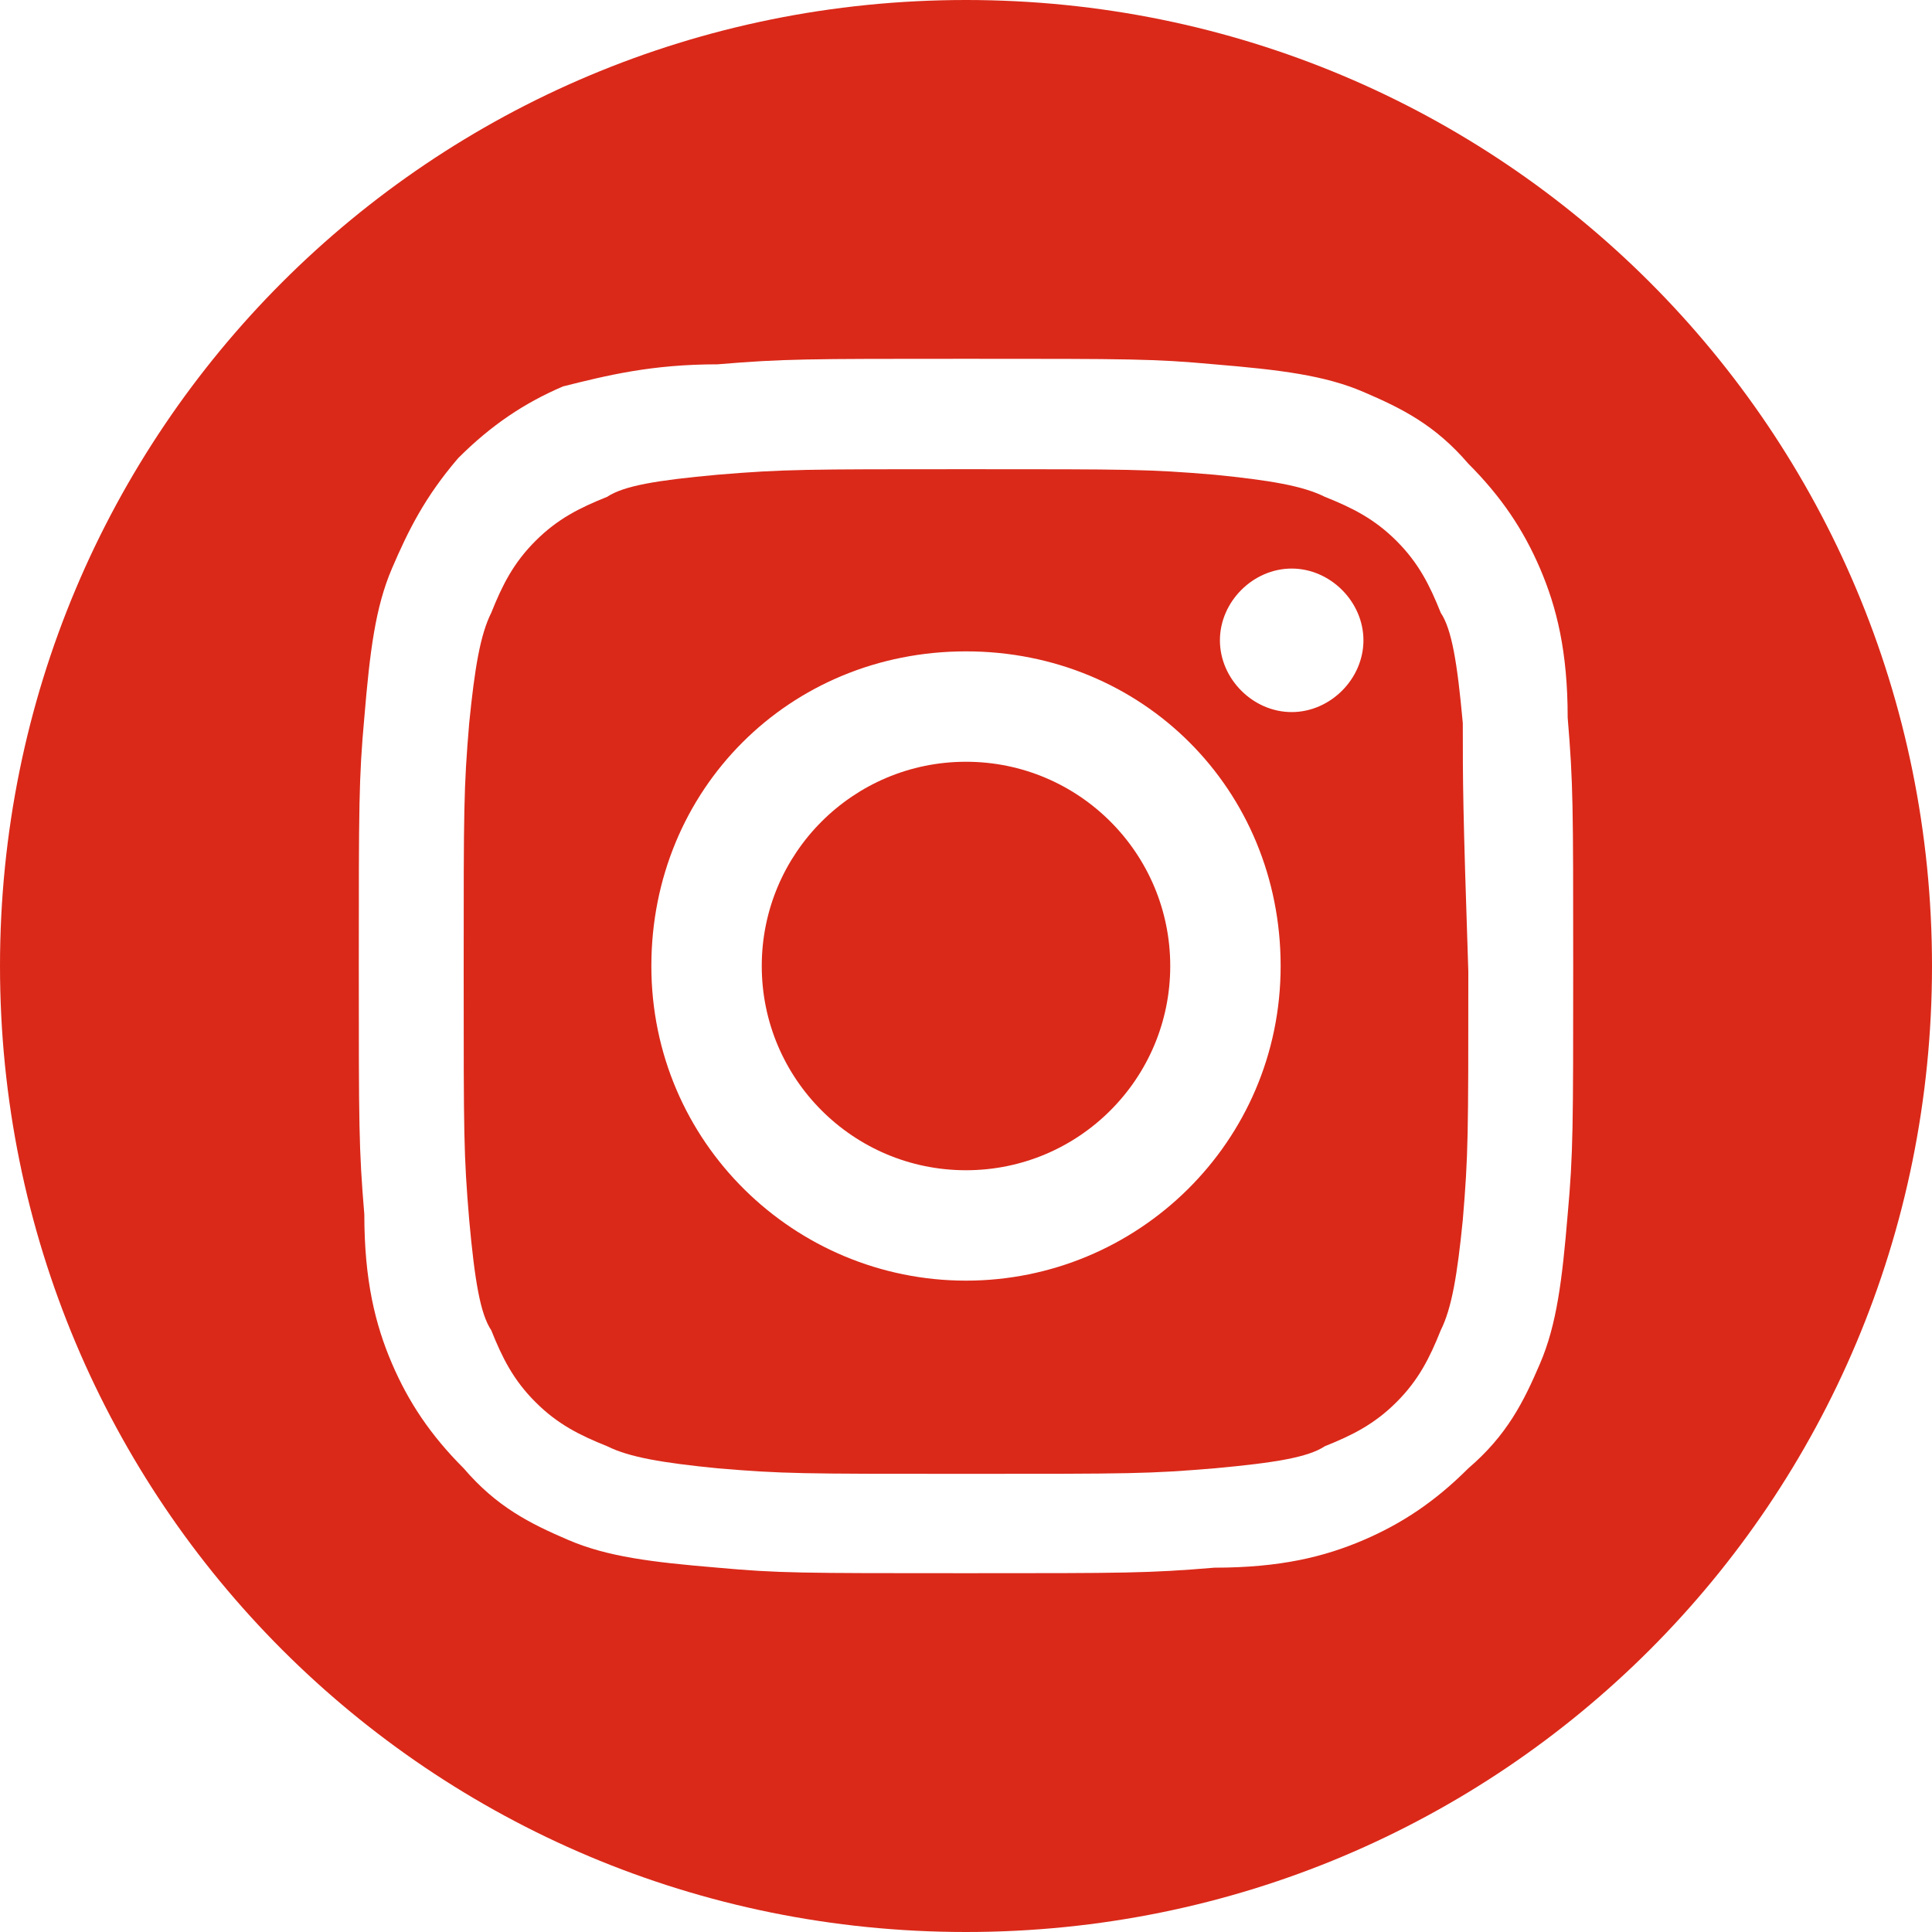
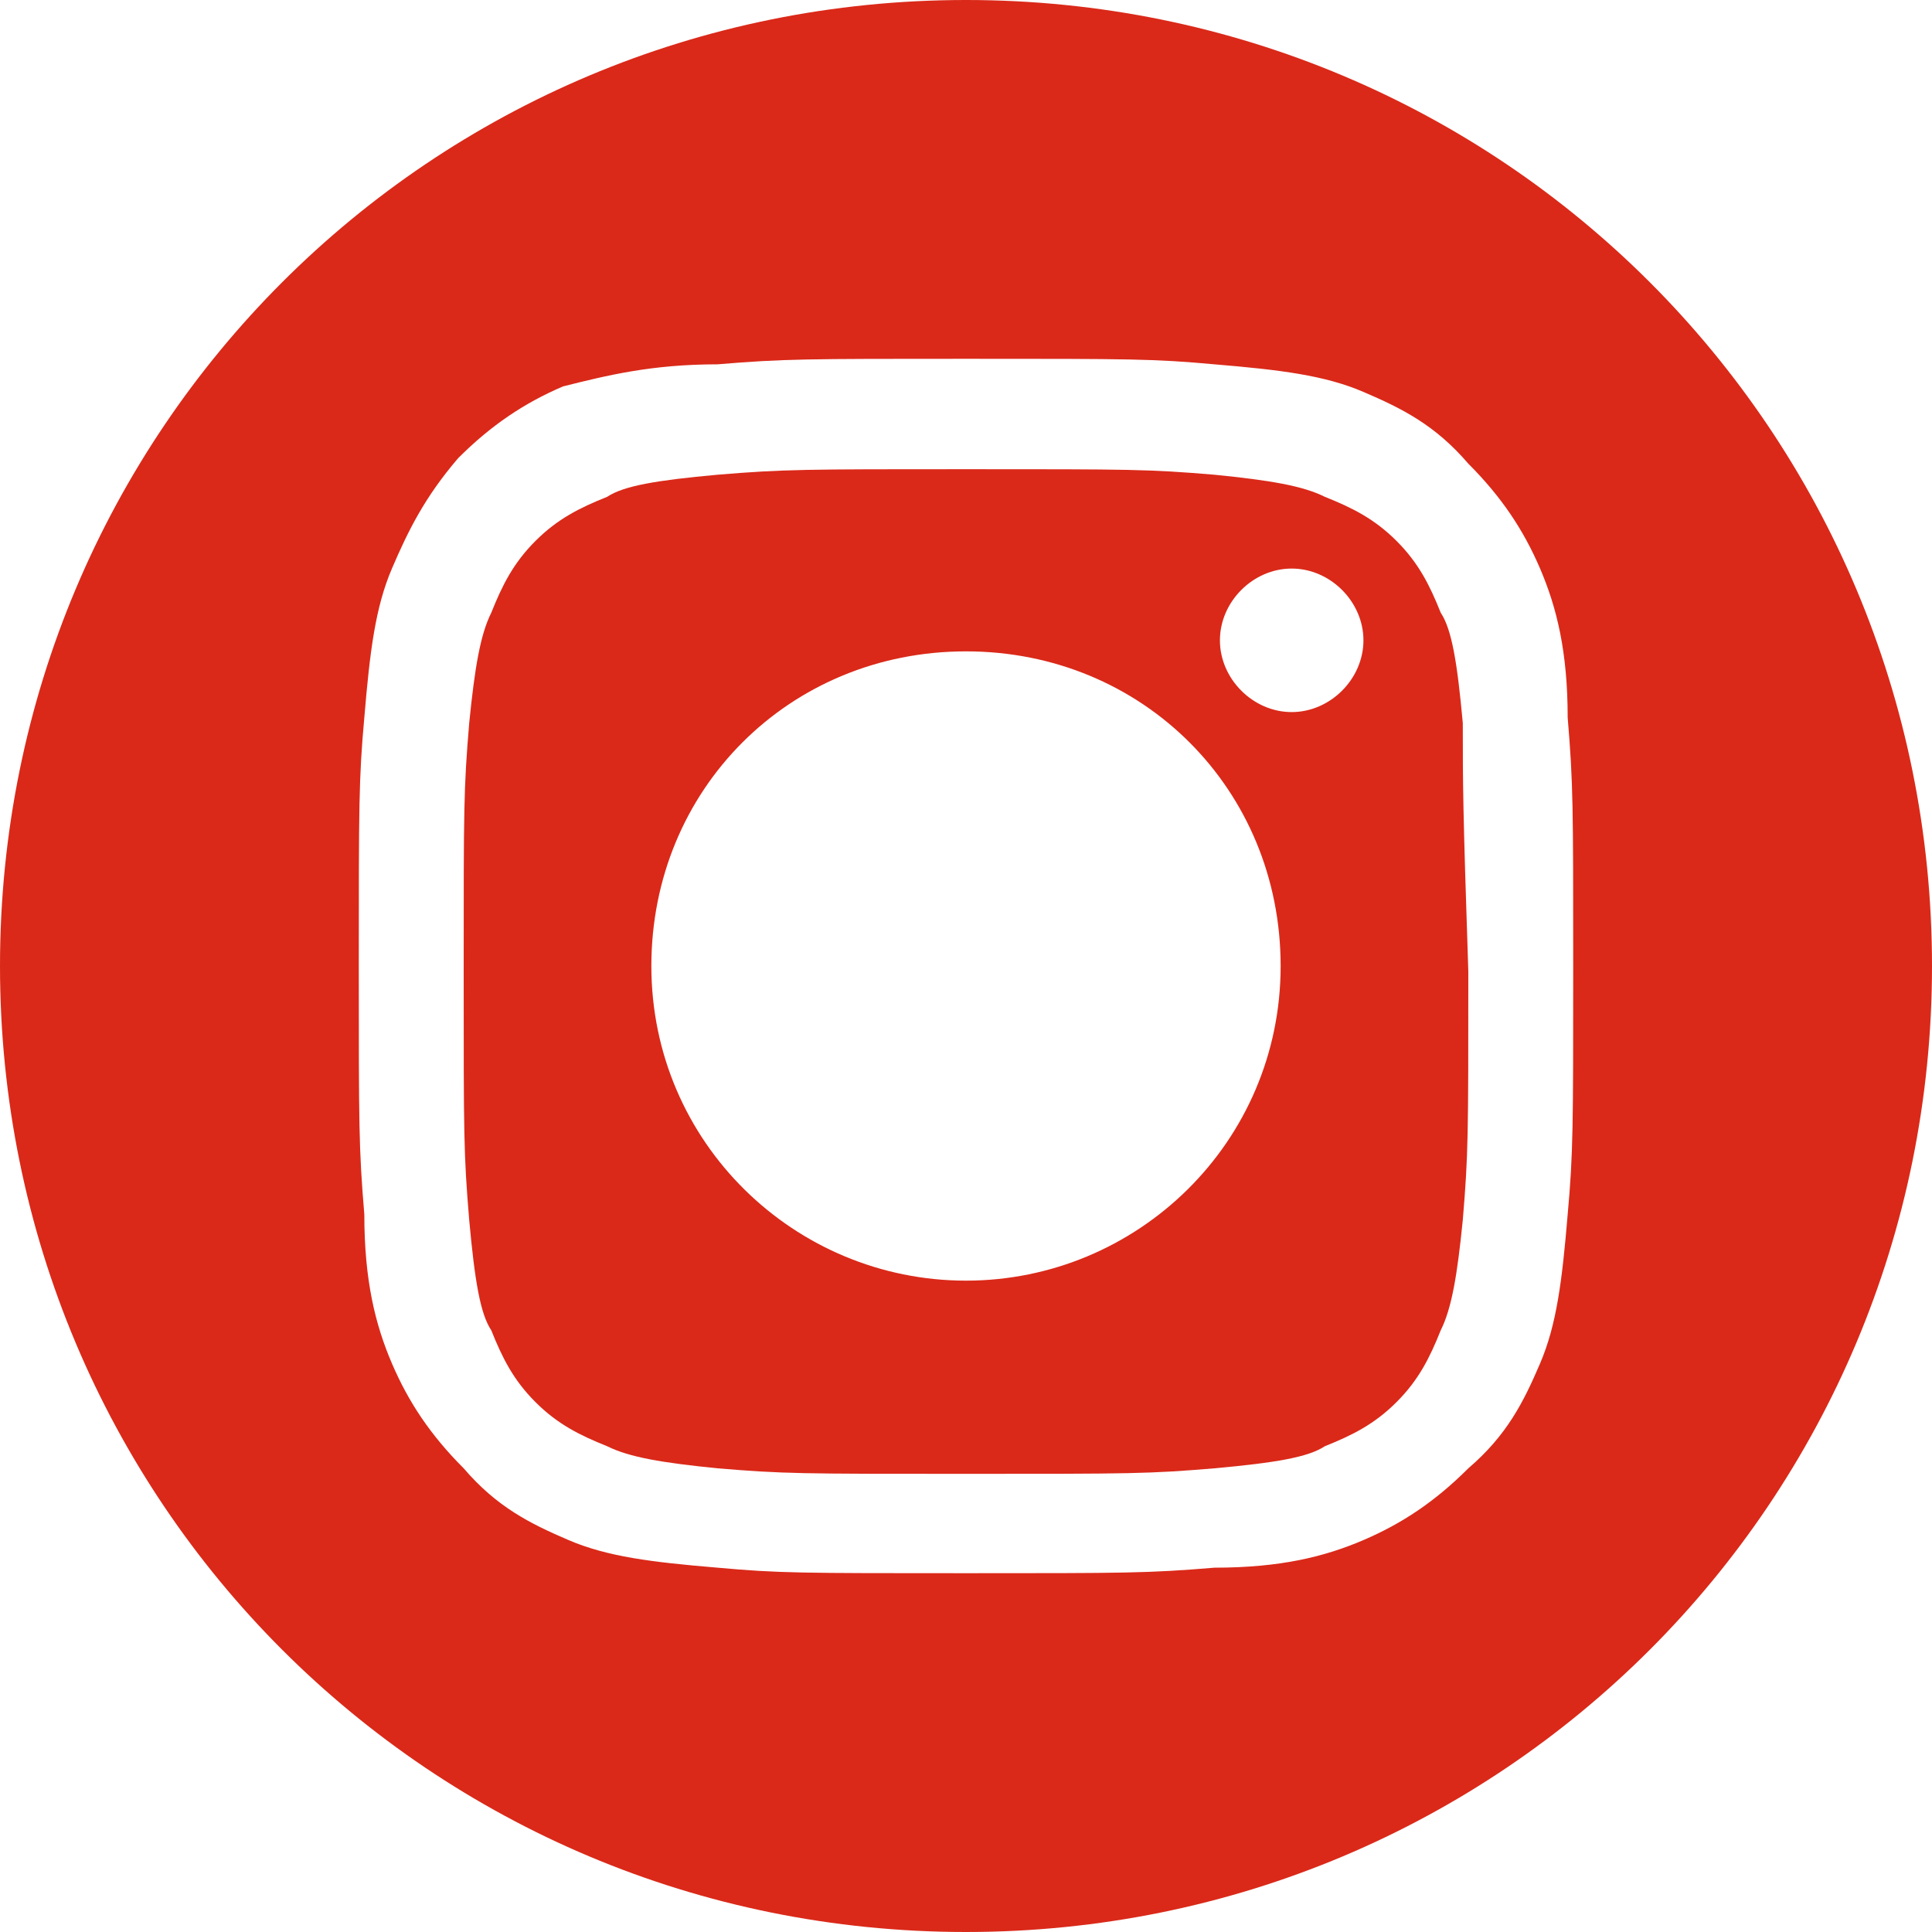
<svg xmlns="http://www.w3.org/2000/svg" version="1.1" id="Layer_1" x="0px" y="0px" width="35px" height="35px" viewBox="0 0 35 35" style="enable-background:new 0 0 35 35;" xml:space="preserve">
  <style type="text/css">
	.st0{fill:none;}
	.st1{fill:#DA2919;}
</style>
  <rect class="st0" width="35" height="35" />
  <path class="st1" d="M17.5,0C7.8,0,0,7.8,0,17.5S7.8,35,17.5,35S35,27.2,35,17.5S27.2,0,17.5,0z M28.4,22c-0.1,1.2-0.2,2-0.5,2.7  c-0.3,0.7-0.6,1.3-1.3,1.9c-0.6,0.6-1.2,1-1.9,1.3c-0.7,0.3-1.5,0.5-2.7,0.5c-1.2,0.1-1.6,0.1-4.5,0.1c-3,0-3.4,0-4.5-0.1  c-1.2-0.1-2-0.2-2.7-0.5c-0.7-0.3-1.3-0.6-1.9-1.3c-0.6-0.6-1-1.2-1.3-1.9C6.8,24,6.6,23.2,6.6,22c-0.1-1.2-0.1-1.6-0.1-4.5  s0-3.4,0.1-4.5c0.1-1.2,0.2-2,0.5-2.7C7.4,9.6,7.7,9,8.3,8.3c0.6-0.6,1.2-1,1.9-1.3C11,6.8,11.8,6.6,13,6.6c1.2-0.1,1.6-0.1,4.5-0.1  c3,0,3.4,0,4.5,0.1c1.2,0.1,2,0.2,2.7,0.5c0.7,0.3,1.3,0.6,1.9,1.3c0.6,0.6,1,1.2,1.3,1.9c0.3,0.7,0.5,1.5,0.5,2.7  c0.1,1.2,0.1,1.6,0.1,4.5S28.5,20.9,28.4,22z" />
  <g>
    <path class="st1" d="M26.5,13.1c-0.1-1.1-0.2-1.7-0.4-2c-0.2-0.5-0.4-0.9-0.8-1.3c-0.4-0.4-0.8-0.6-1.3-0.8c-0.4-0.2-1-0.3-2-0.4   c-1.2-0.1-1.5-0.1-4.5-0.1c-2.9,0-3.3,0-4.5,0.1c-1.1,0.1-1.7,0.2-2,0.4c-0.5,0.2-0.9,0.4-1.3,0.8c-0.4,0.4-0.6,0.8-0.8,1.3   c-0.2,0.4-0.3,1-0.4,2c-0.1,1.2-0.1,1.5-0.1,4.5c0,3,0,3.3,0.1,4.5c0.1,1.1,0.2,1.7,0.4,2c0.2,0.5,0.4,0.9,0.8,1.3   c0.4,0.4,0.8,0.6,1.3,0.8c0.4,0.2,1,0.3,2,0.4c1.2,0.1,1.5,0.1,4.5,0.1c3,0,3.3,0,4.5-0.1c1.1-0.1,1.7-0.2,2-0.4   c0.5-0.2,0.9-0.4,1.3-0.8c0.4-0.4,0.6-0.8,0.8-1.3c0.2-0.4,0.3-1,0.4-2c0.1-1.2,0.1-1.5,0.1-4.5C26.5,14.6,26.5,14.2,26.5,13.1z    M17.5,23.2c-3.1,0-5.7-2.5-5.7-5.7s2.5-5.7,5.7-5.7s5.7,2.5,5.7,5.7S20.6,23.2,17.5,23.2z M23.4,12.9c-0.7,0-1.3-0.6-1.3-1.3   c0-0.7,0.6-1.3,1.3-1.3c0.7,0,1.3,0.6,1.3,1.3C24.7,12.3,24.1,12.9,23.4,12.9z" />
-     <circle class="st1" cx="17.5" cy="17.5" r="3.7" />
  </g>
-   <rect x="44" y="-10.3" class="st0" width="35" height="35" />
</svg>